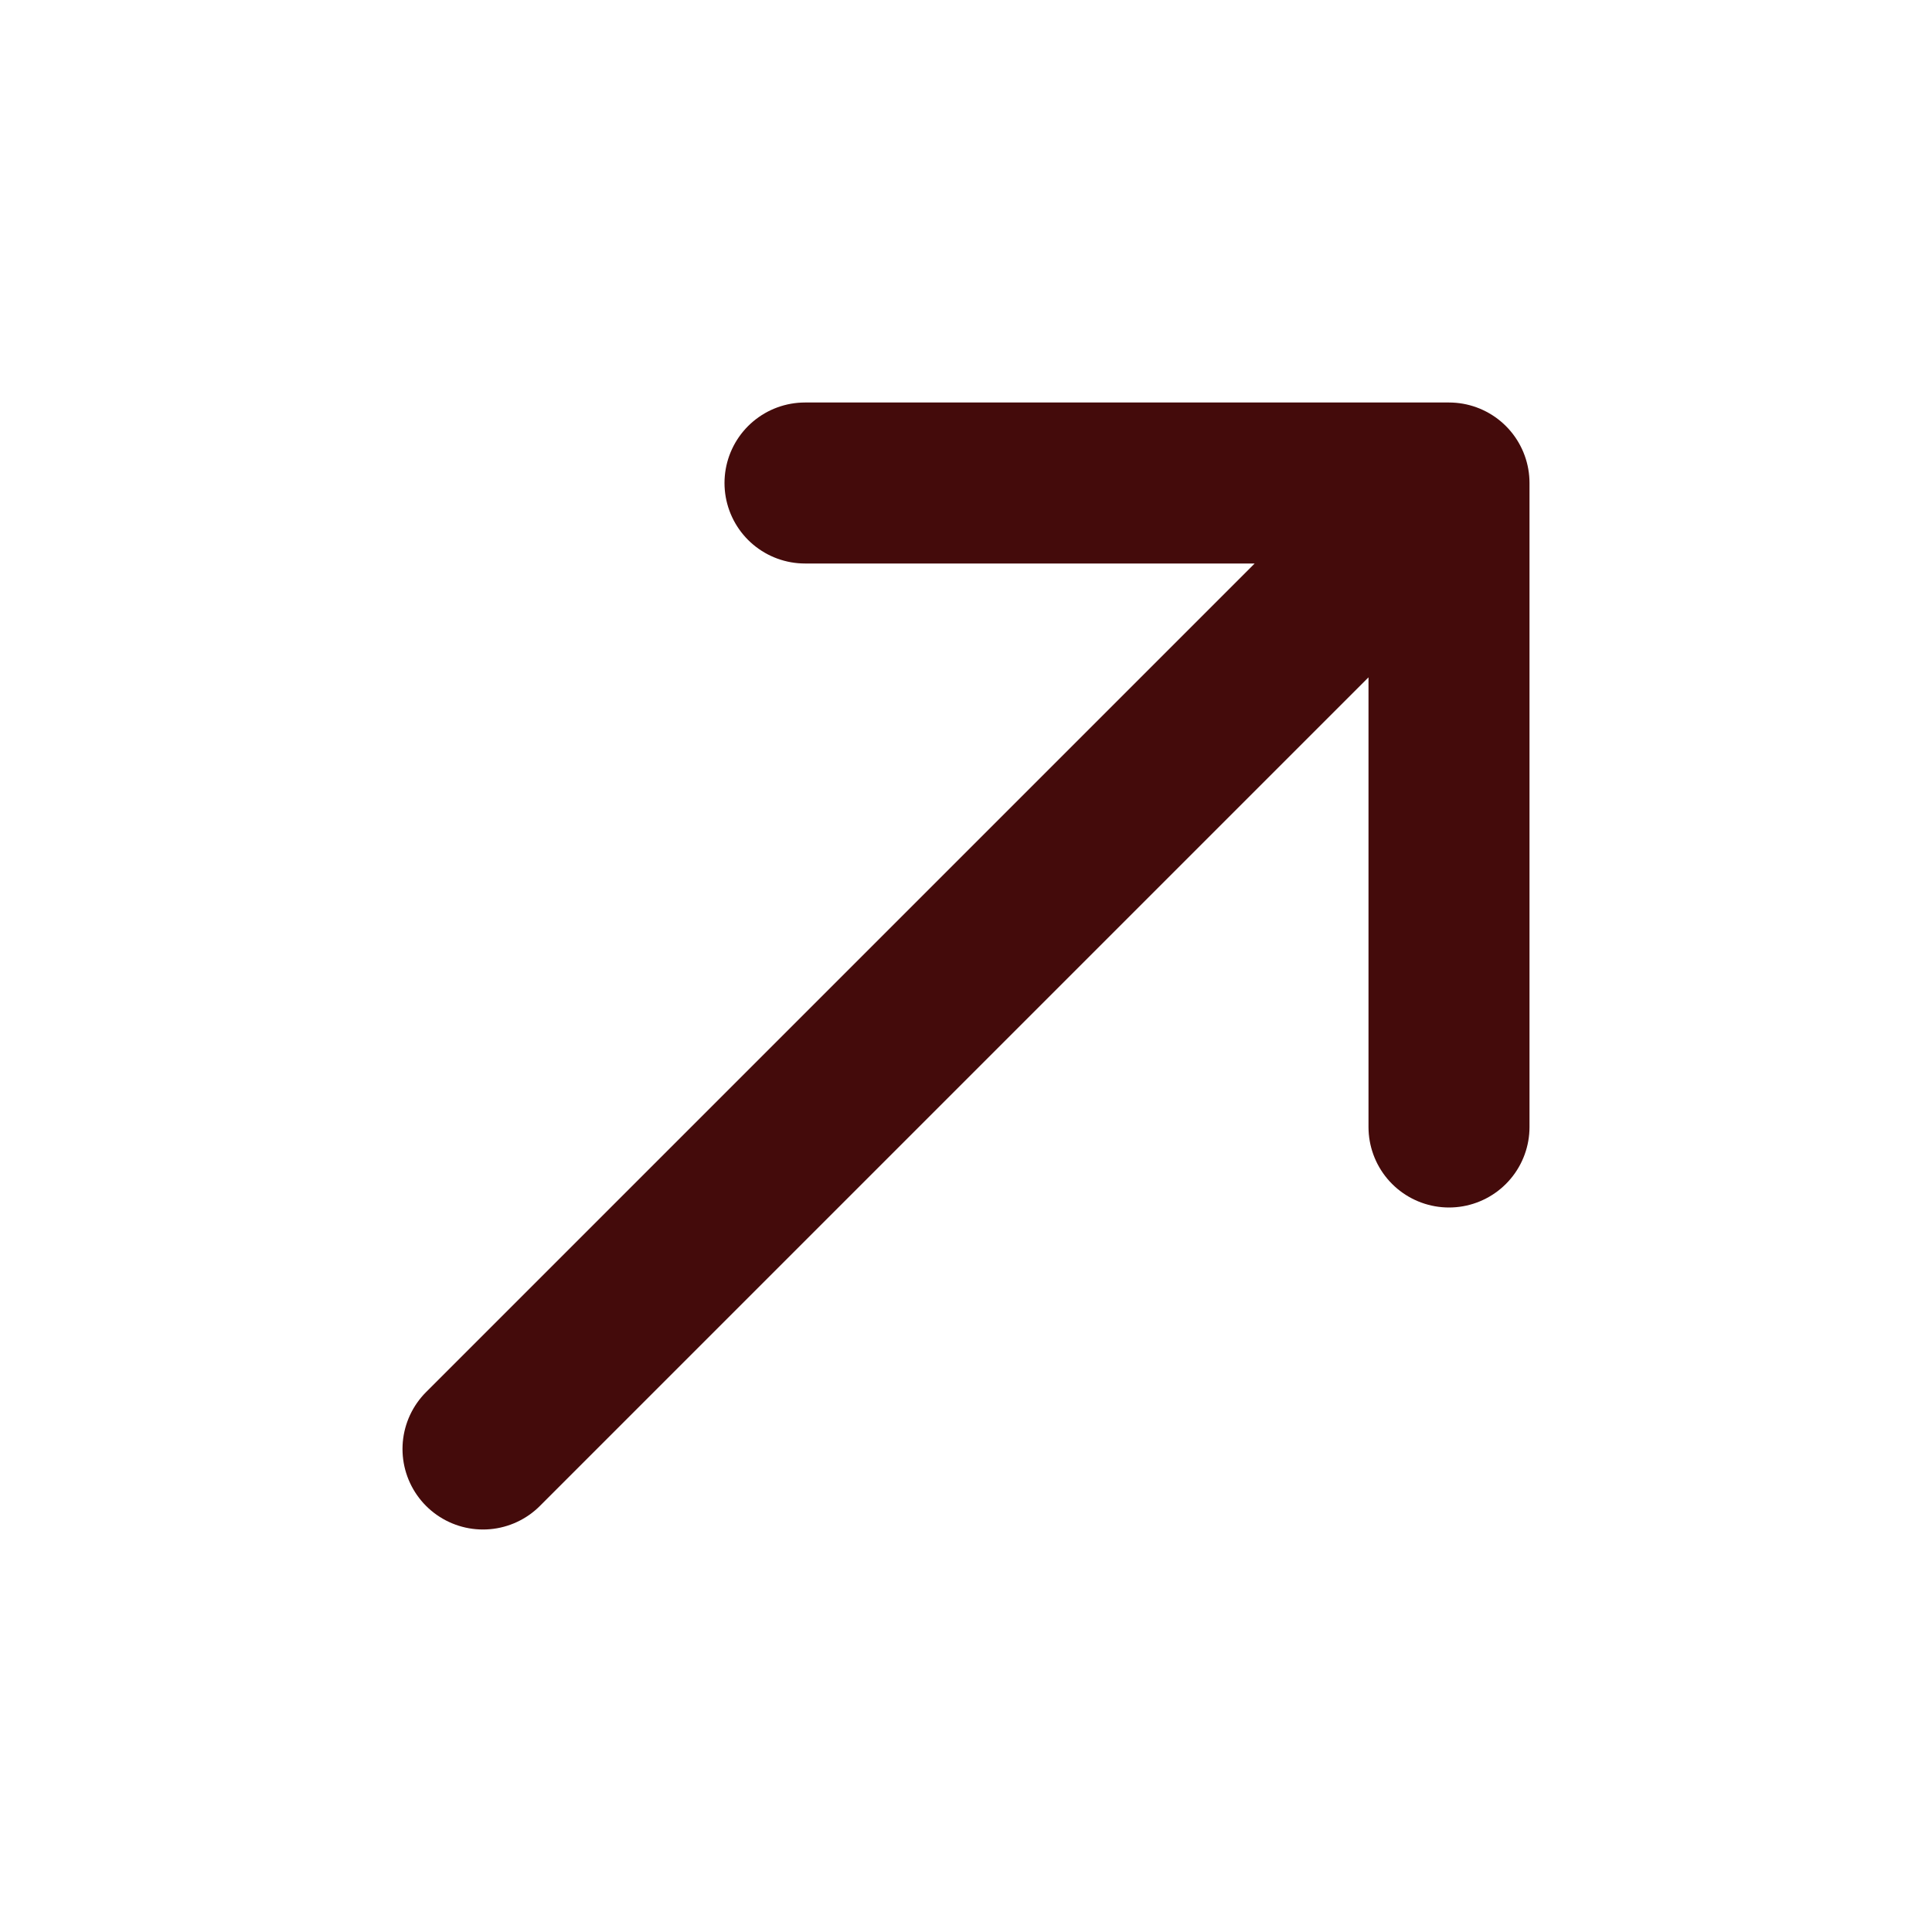
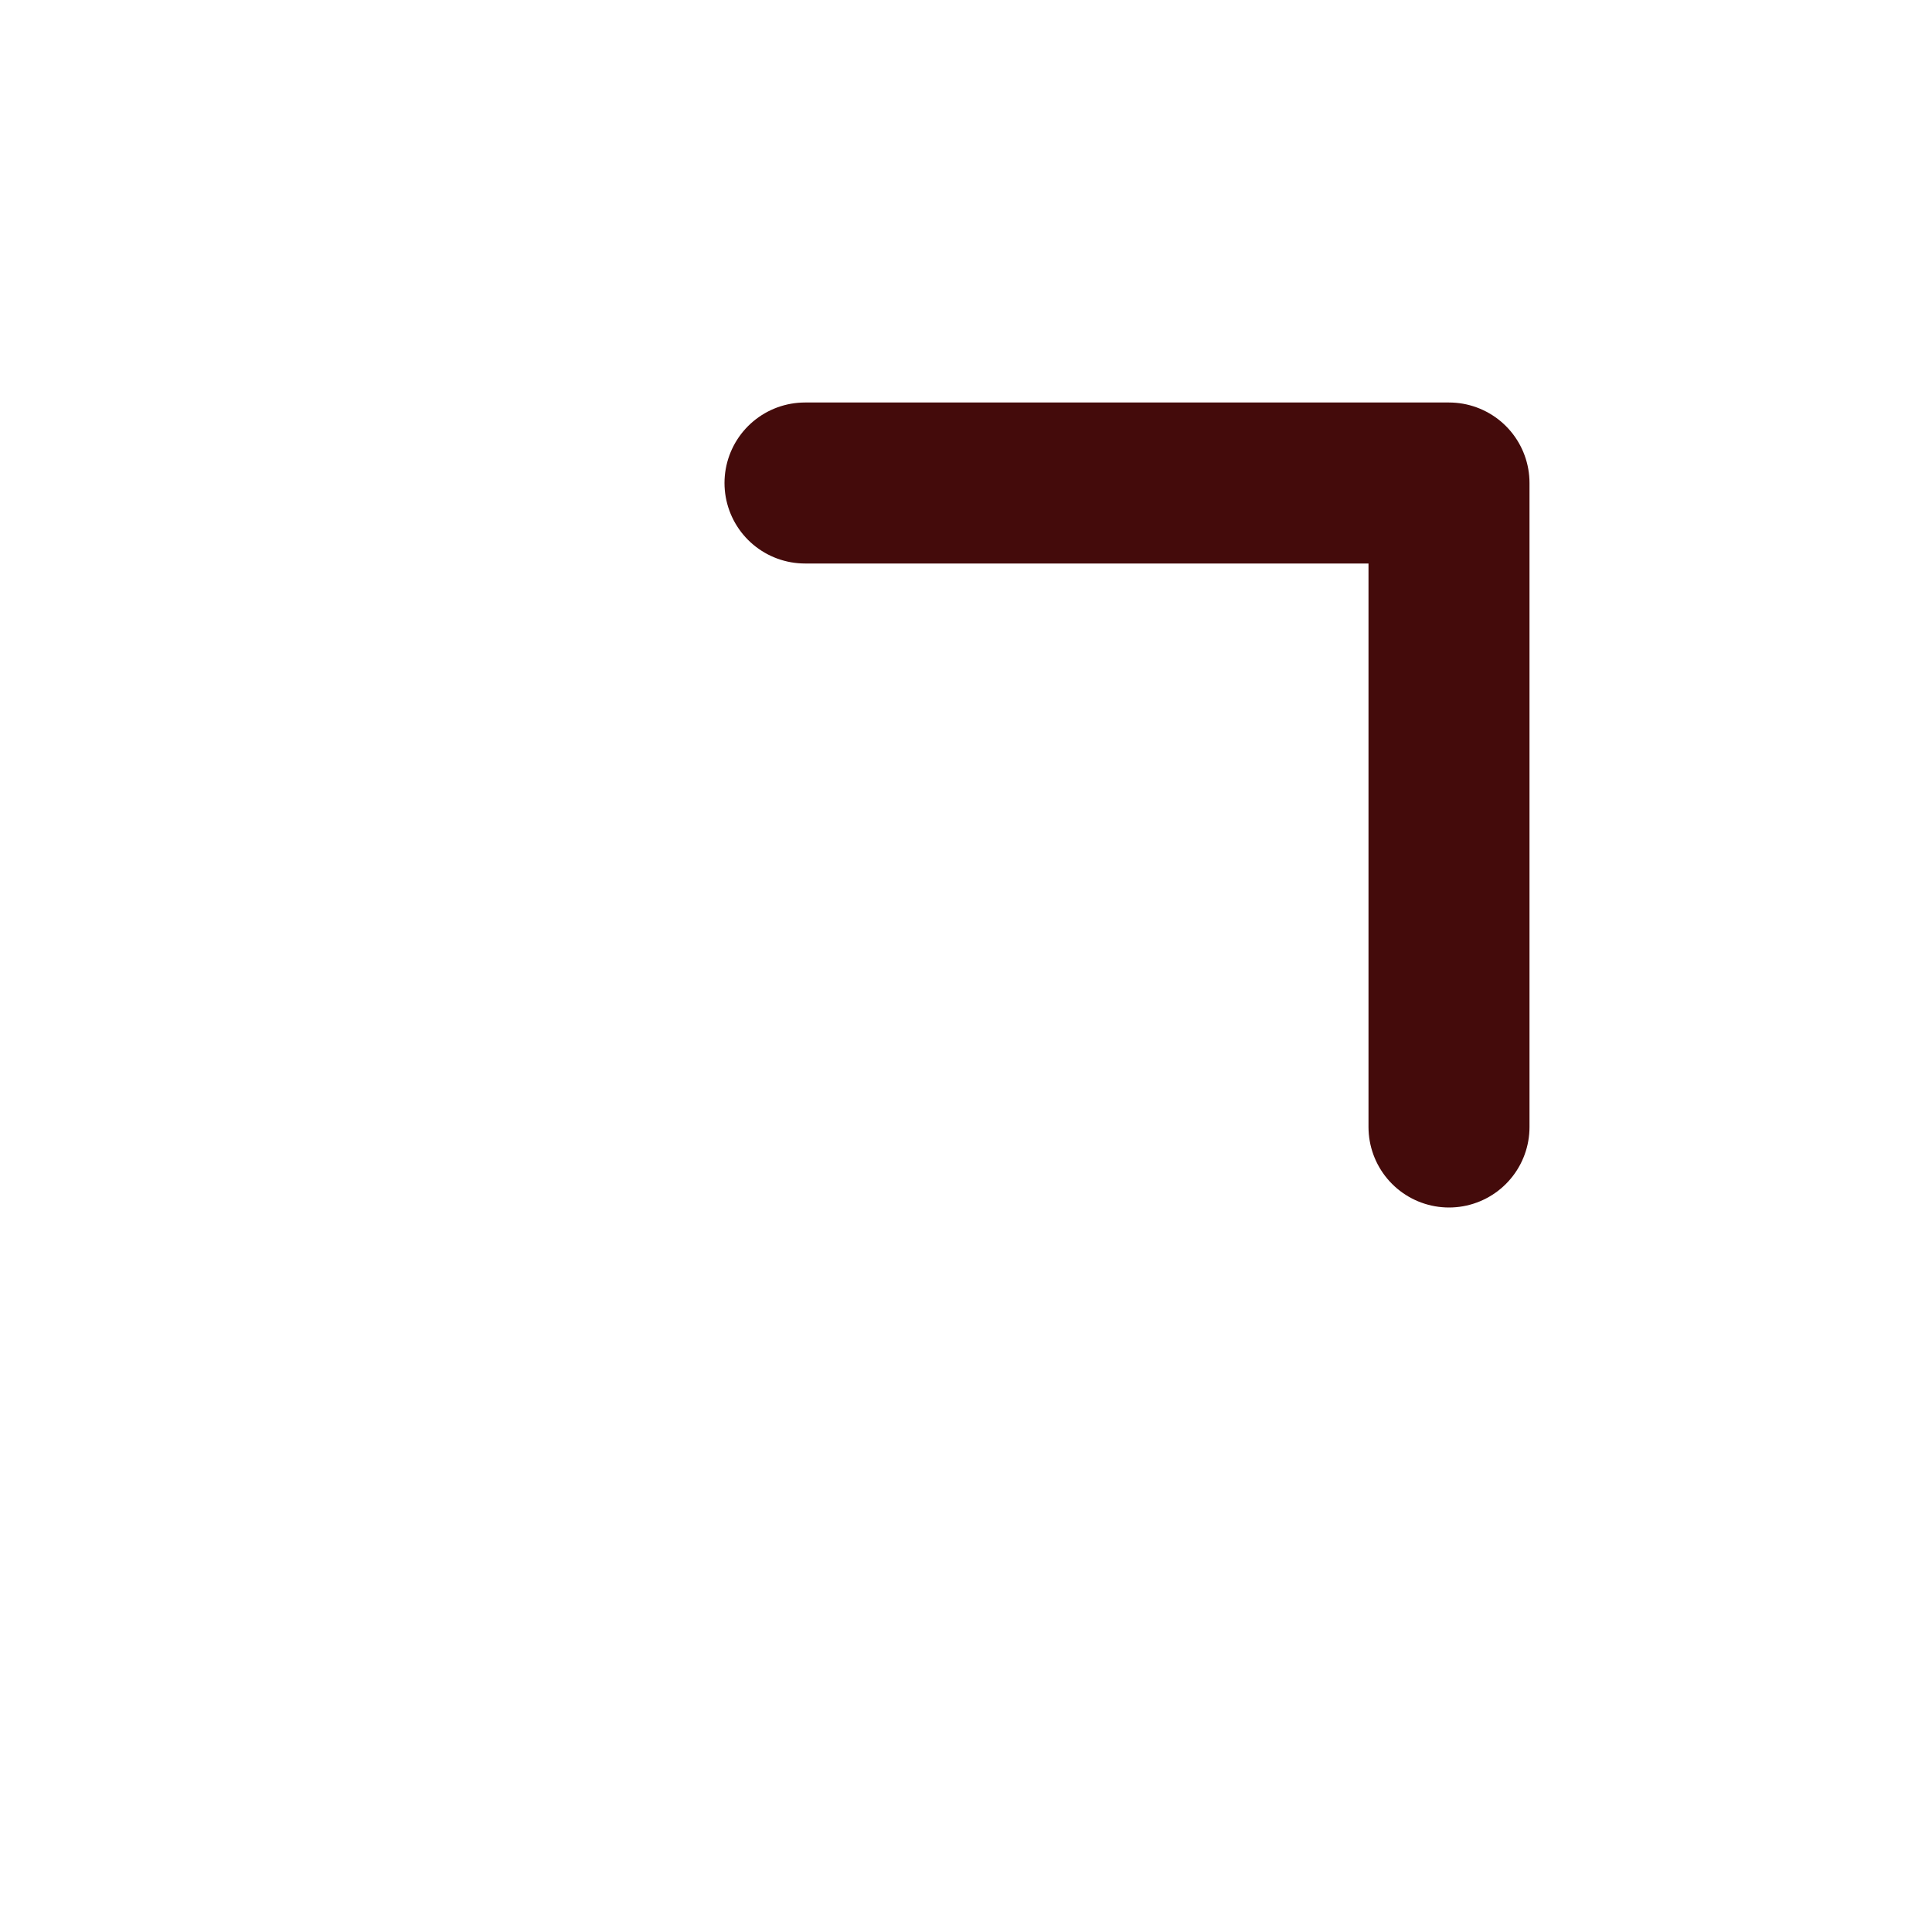
<svg xmlns="http://www.w3.org/2000/svg" width="24" height="24" viewBox="0 0 24 24">
-   <path id="Path" fill="none" stroke="#440b0b" stroke-width="2" stroke-linecap="round" stroke-linejoin="round" d="M 6 18 L 18 6 M 18 6 L 10 6 M 18 6 L 18 14" />
+   <path id="Path" fill="none" stroke="#440b0b" stroke-width="2" stroke-linecap="round" stroke-linejoin="round" d="M 6 18 M 18 6 L 10 6 M 18 6 L 18 14" />
</svg>